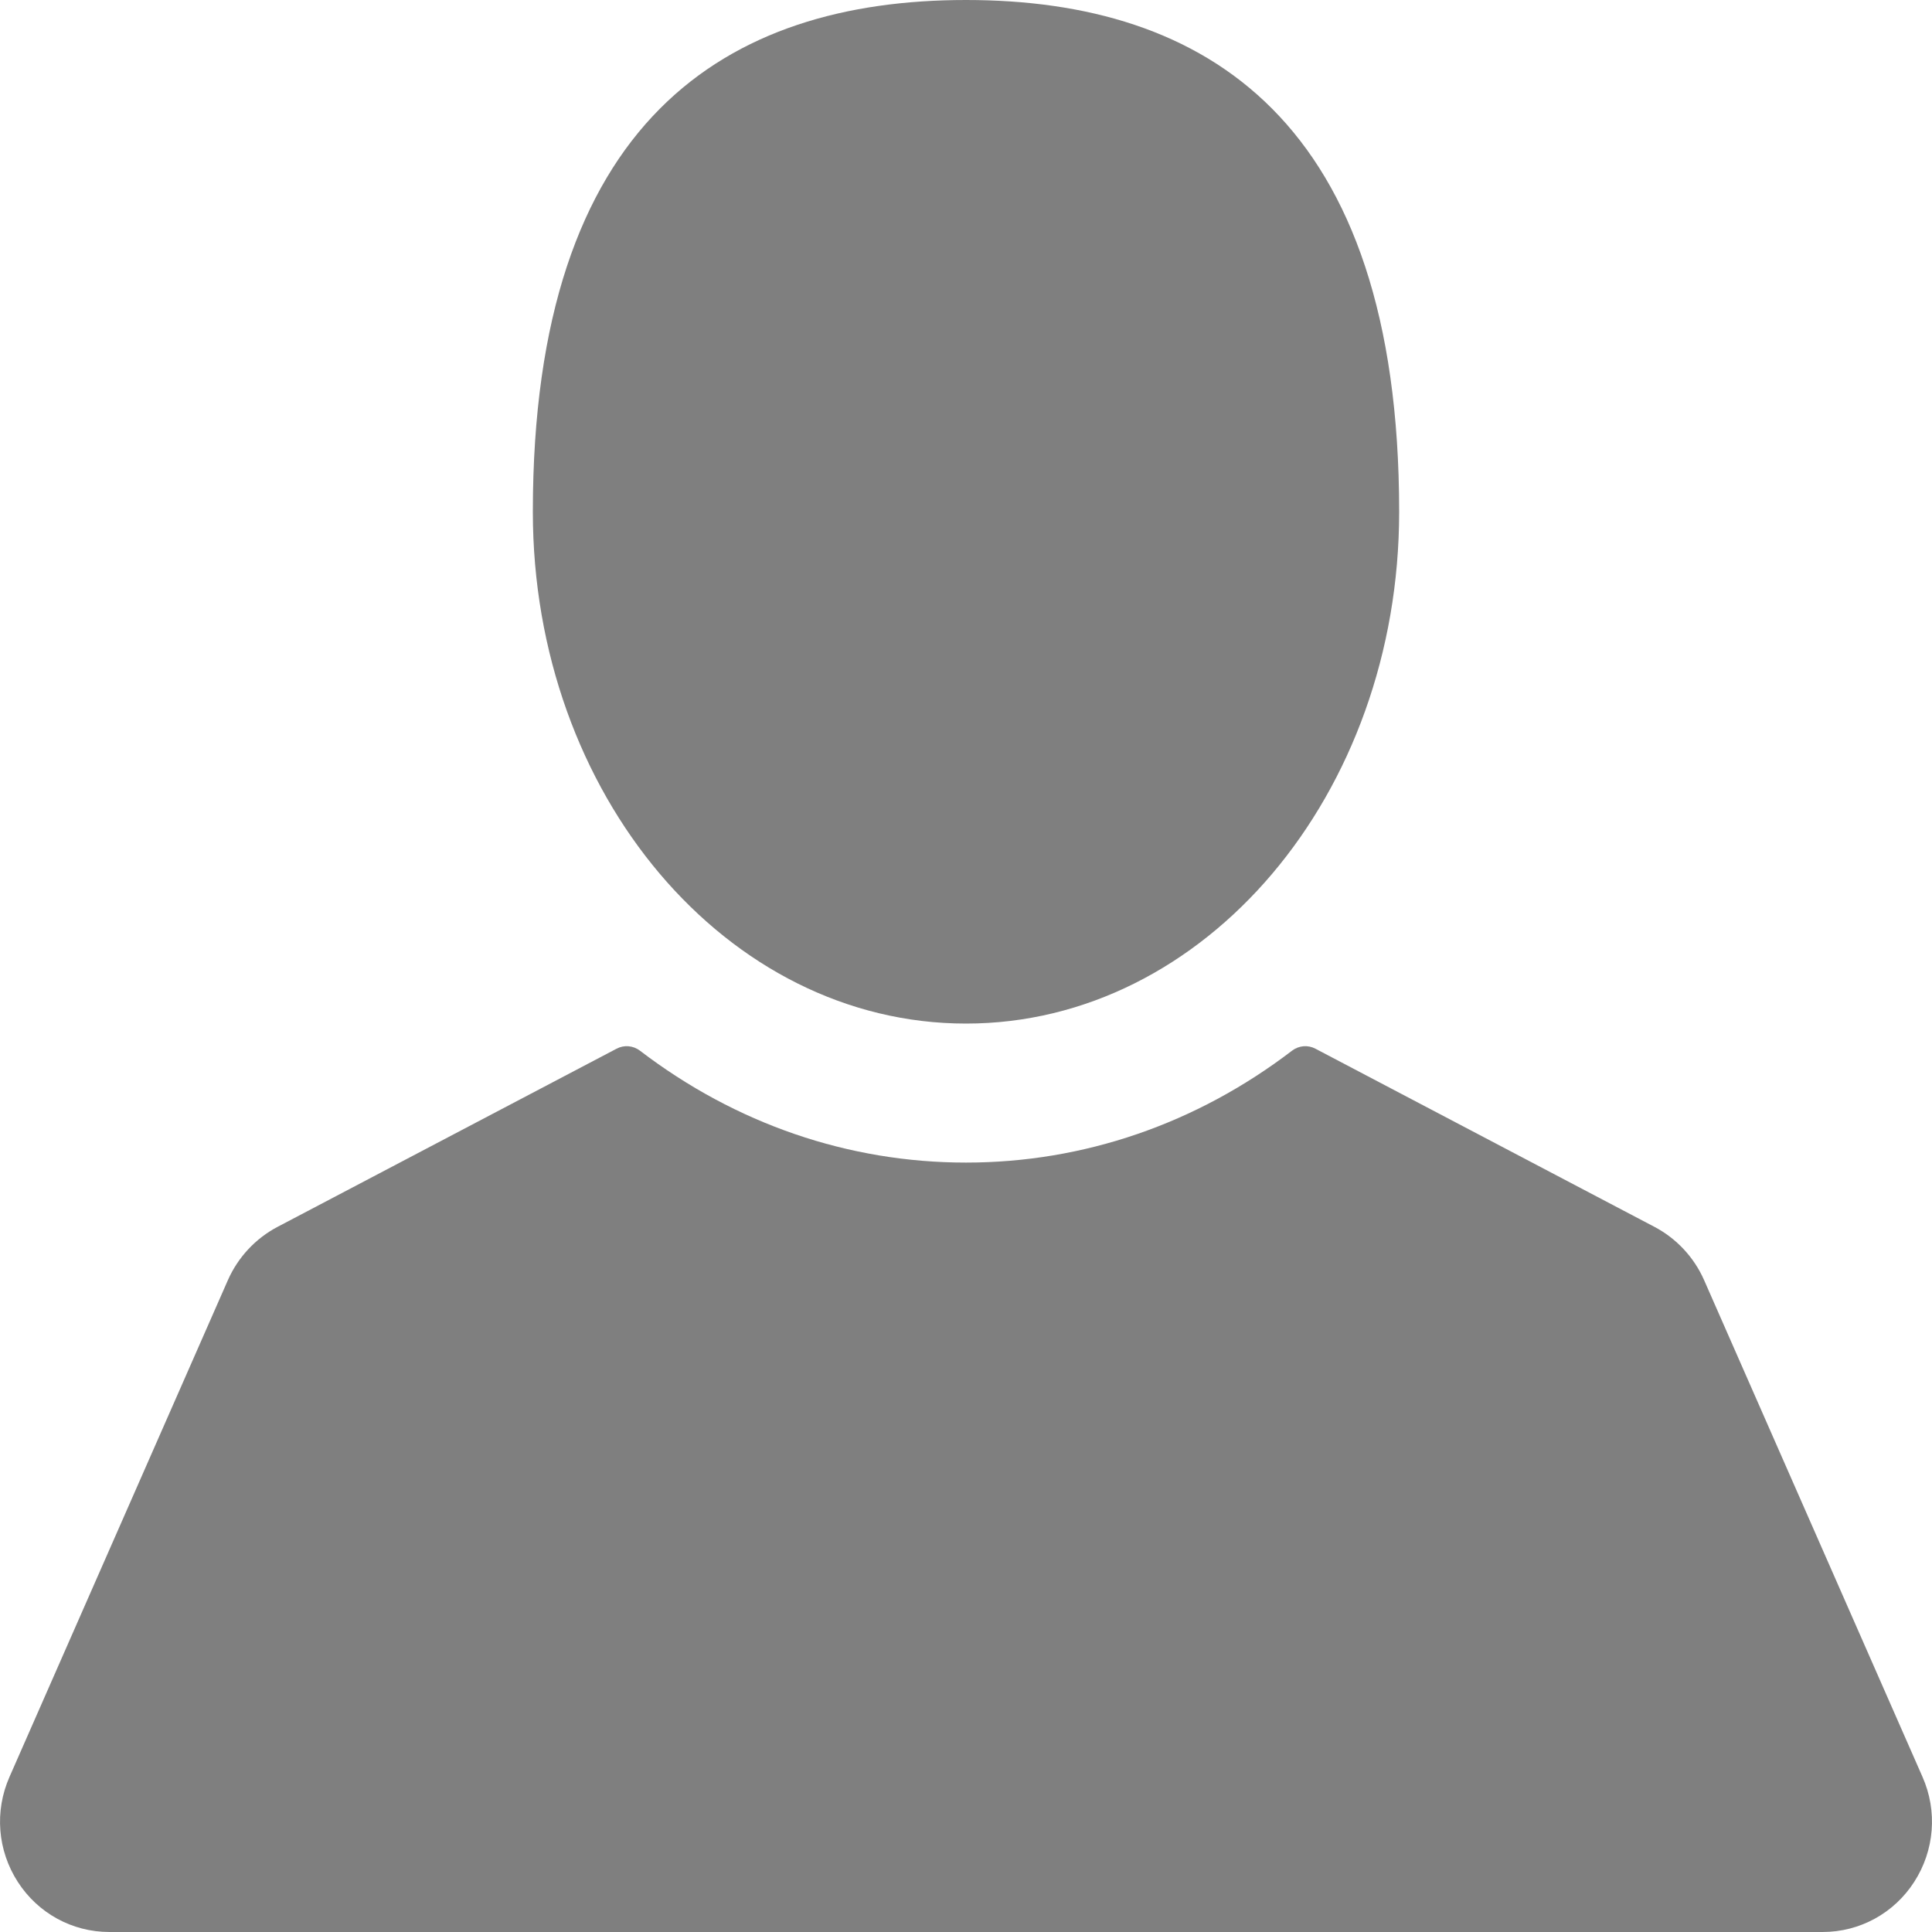
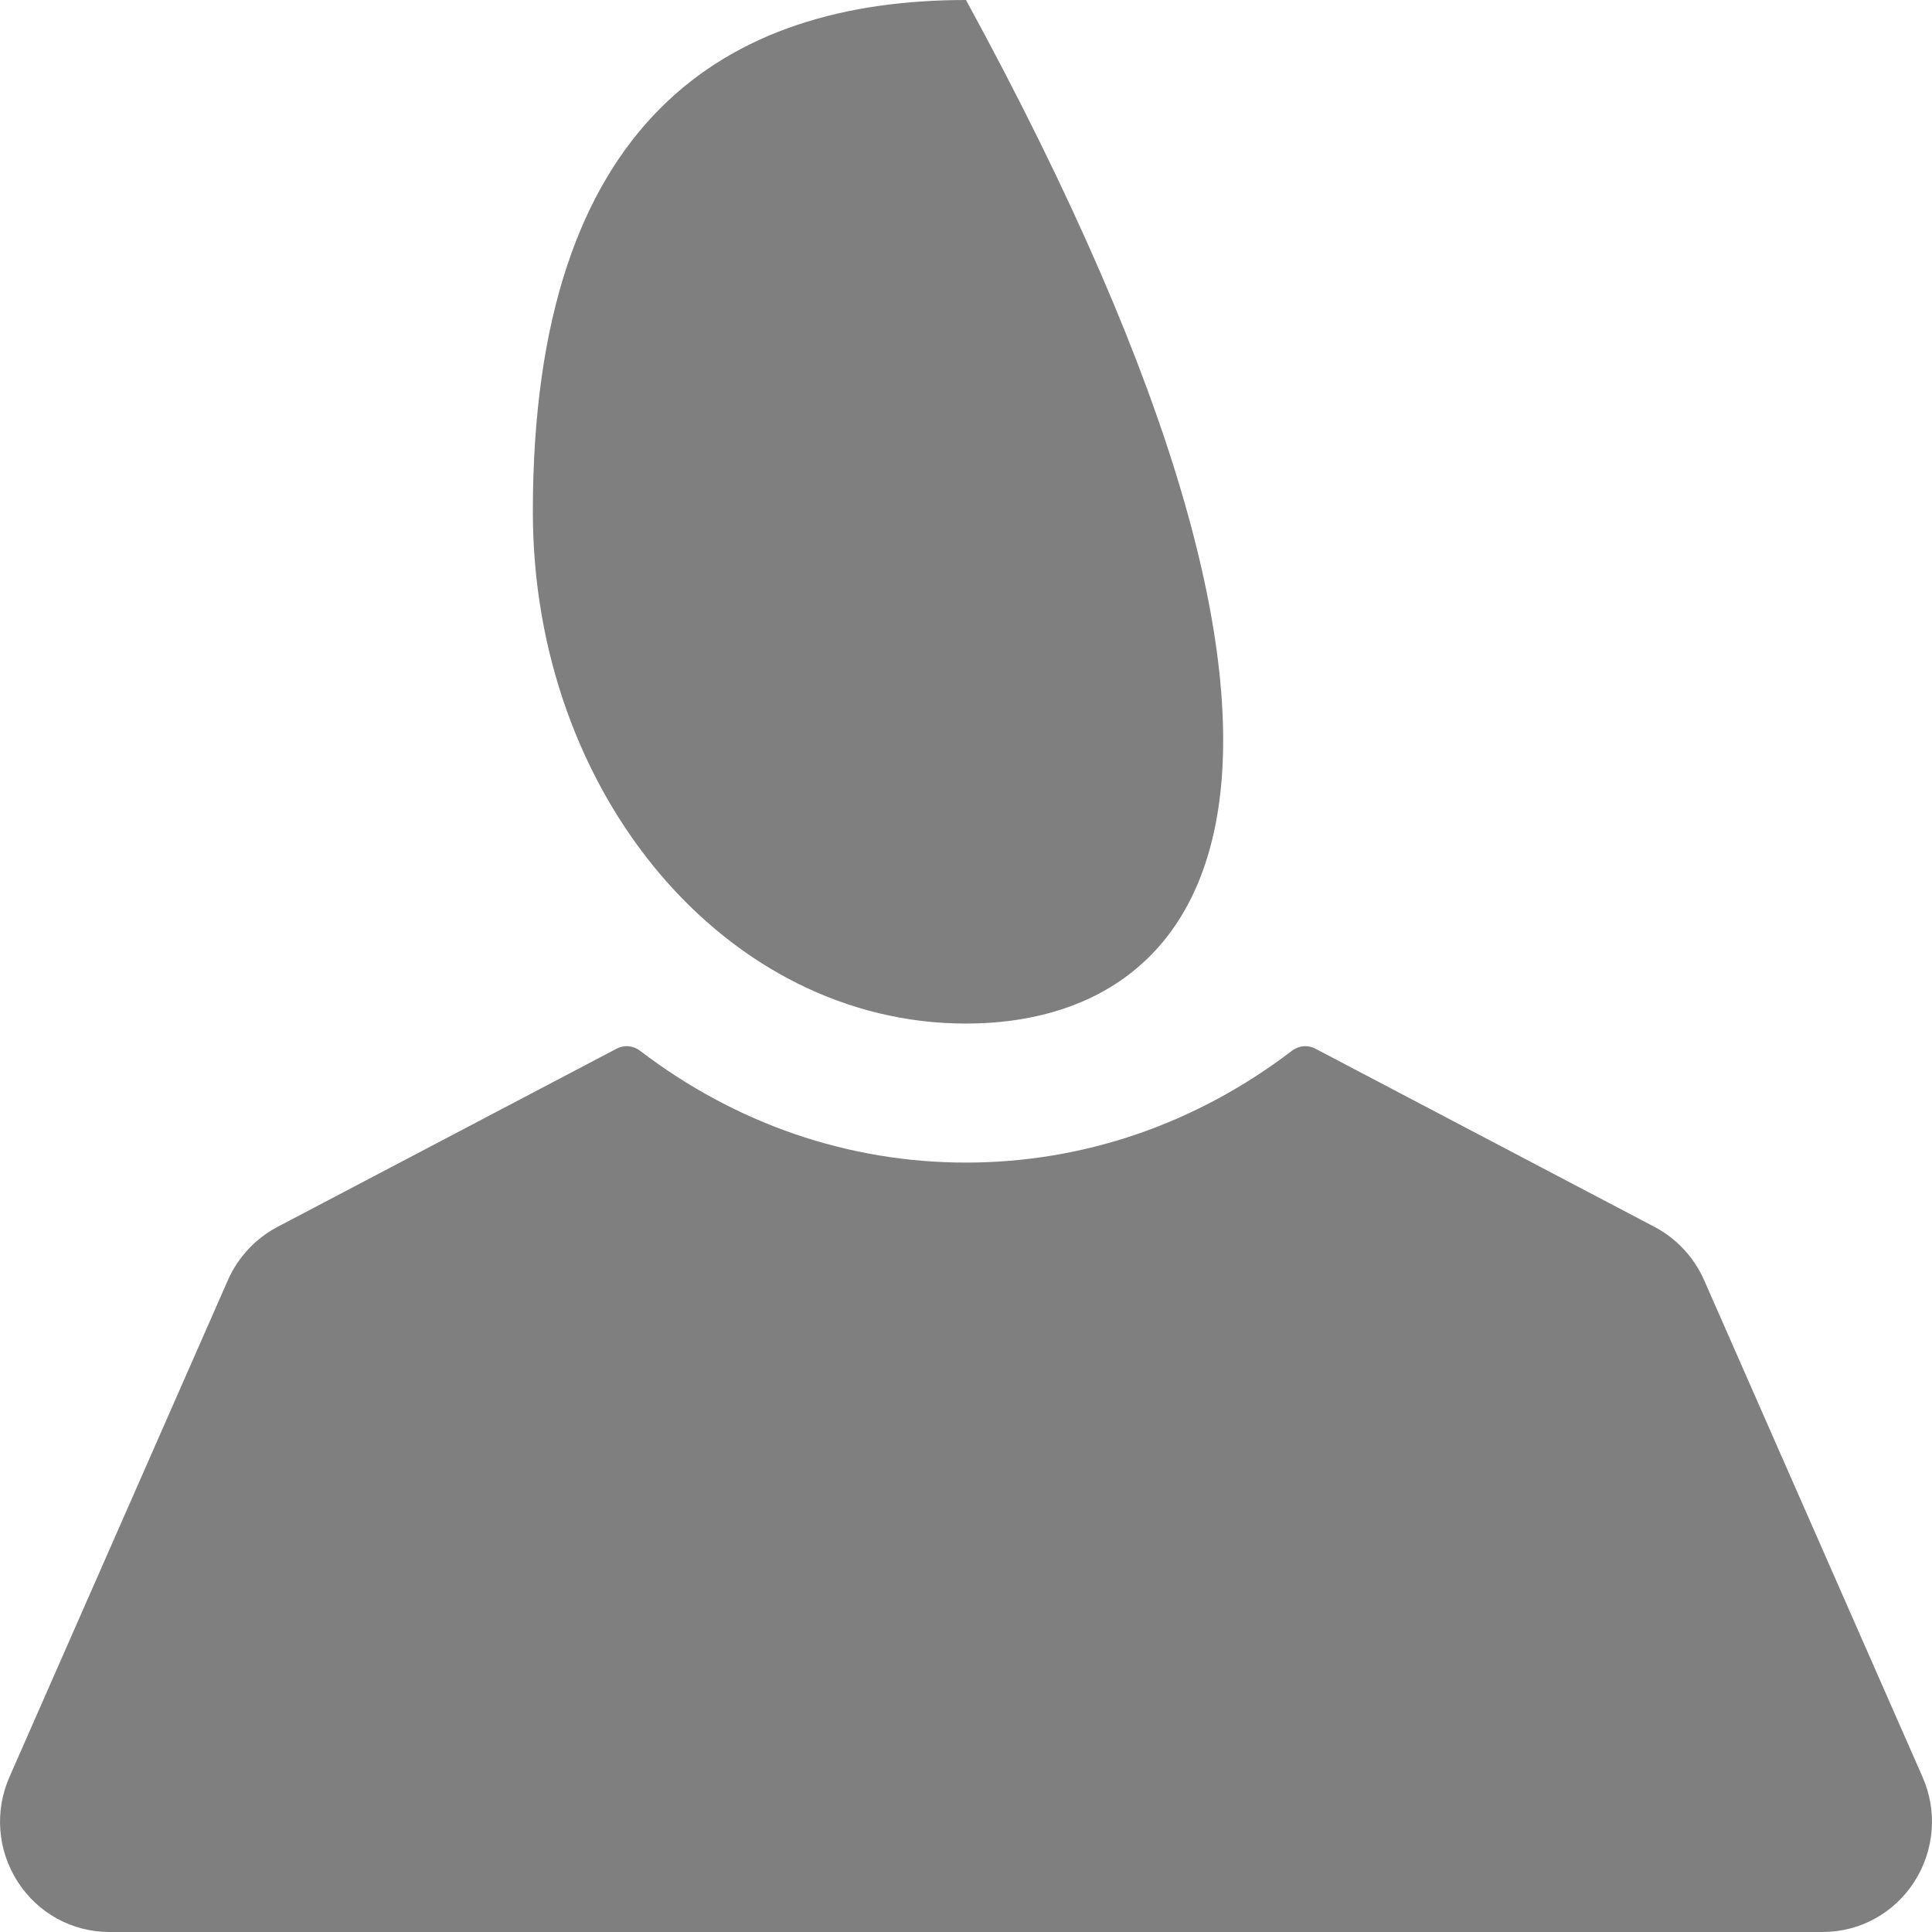
<svg xmlns="http://www.w3.org/2000/svg" width="20px" height="20px">
-   <path fill-rule="evenodd" opacity="0.502" fill="rgb(0, 0, 0)" d="M19.816,19.481 C19.607,19.806 19.252,20.000 18.868,20.000 L1.132,20.000 C0.748,20.000 0.393,19.806 0.184,19.481 C-0.026,19.155 -0.058,18.750 0.098,18.395 L2.360,13.250 C2.464,13.015 2.646,12.820 2.872,12.701 L6.383,10.856 C6.460,10.815 6.554,10.823 6.624,10.876 C7.617,11.635 8.784,12.035 10.000,12.035 C11.216,12.035 12.383,11.635 13.376,10.876 C13.446,10.823 13.540,10.815 13.617,10.856 L17.128,12.701 C17.354,12.820 17.536,13.015 17.640,13.250 L19.902,18.395 C20.058,18.749 20.026,19.155 19.816,19.481 ZM10.000,10.596 C7.523,10.596 5.516,8.224 5.516,5.298 C5.516,1.240 7.523,-0.000 10.000,-0.000 C12.477,-0.000 14.484,1.240 14.484,5.298 C14.484,8.224 12.476,10.596 10.000,10.596 Z" />
+   <path fill-rule="evenodd" opacity="0.502" fill="rgb(0, 0, 0)" d="M19.816,19.481 C19.607,19.806 19.252,20.000 18.868,20.000 L1.132,20.000 C0.748,20.000 0.393,19.806 0.184,19.481 C-0.026,19.155 -0.058,18.750 0.098,18.395 L2.360,13.250 C2.464,13.015 2.646,12.820 2.872,12.701 L6.383,10.856 C6.460,10.815 6.554,10.823 6.624,10.876 C7.617,11.635 8.784,12.035 10.000,12.035 C11.216,12.035 12.383,11.635 13.376,10.876 C13.446,10.823 13.540,10.815 13.617,10.856 L17.128,12.701 C17.354,12.820 17.536,13.015 17.640,13.250 L19.902,18.395 C20.058,18.749 20.026,19.155 19.816,19.481 ZM10.000,10.596 C7.523,10.596 5.516,8.224 5.516,5.298 C5.516,1.240 7.523,-0.000 10.000,-0.000 C14.484,8.224 12.476,10.596 10.000,10.596 Z" />
</svg>